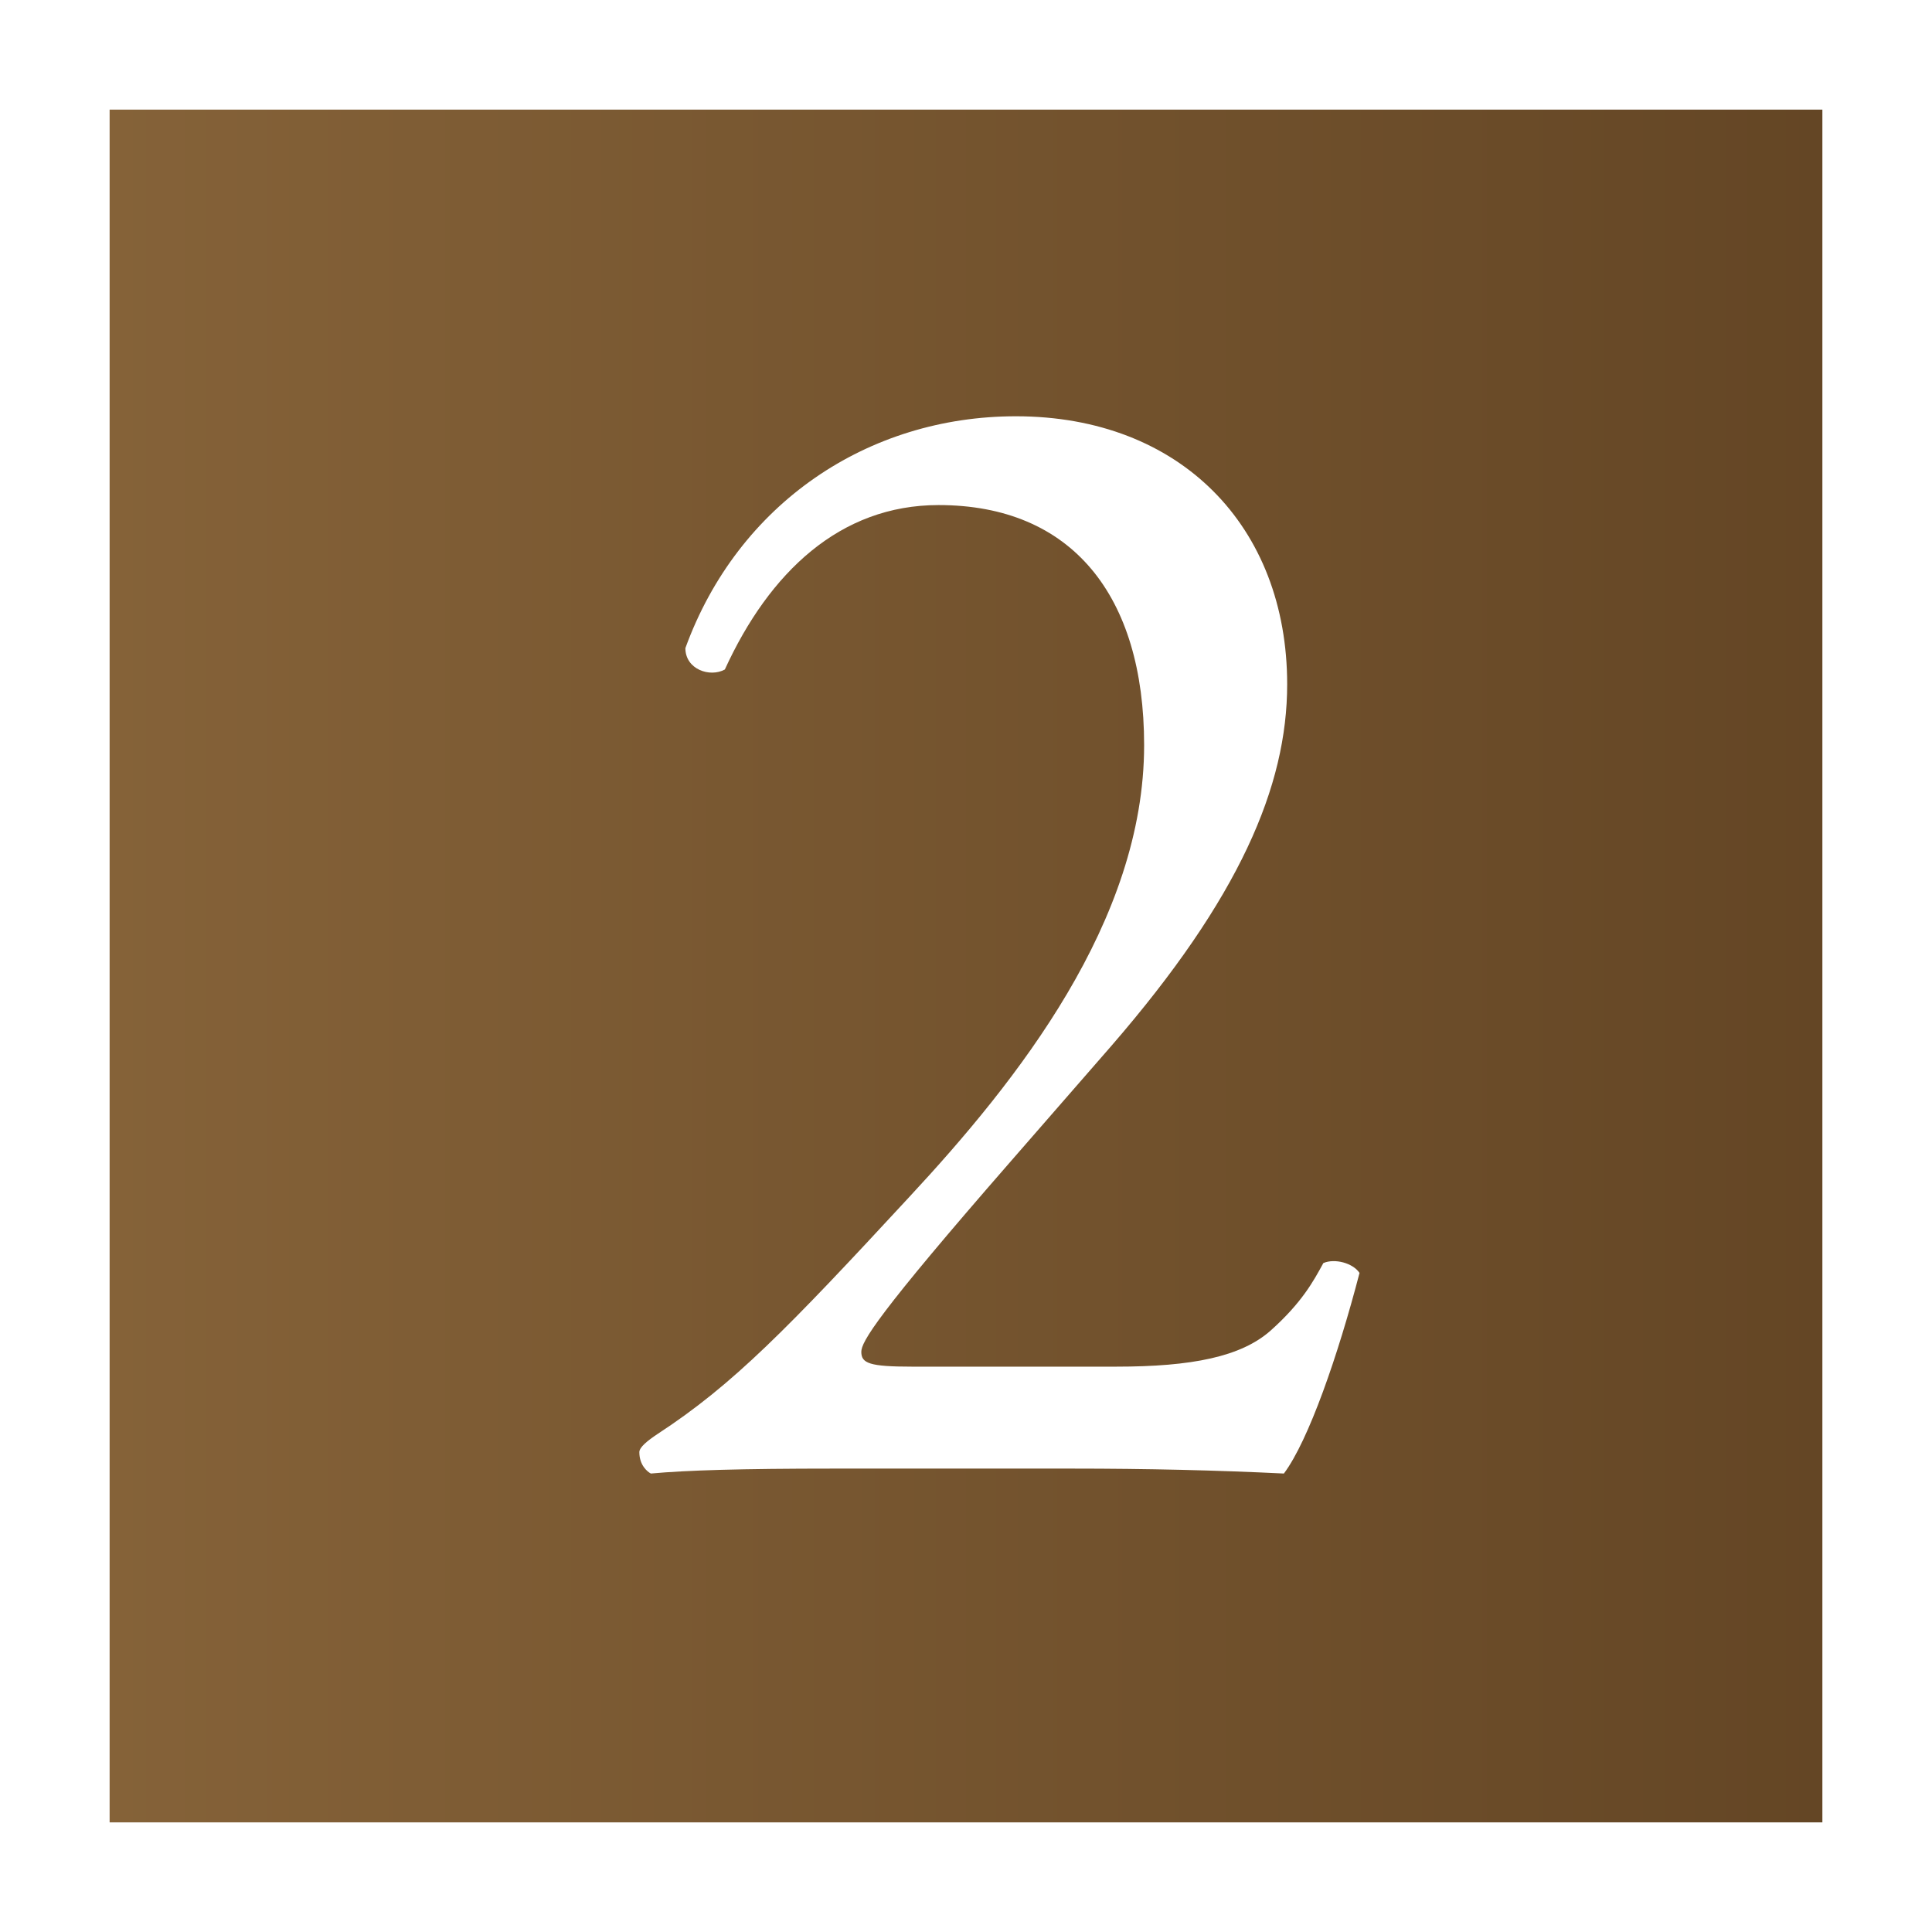
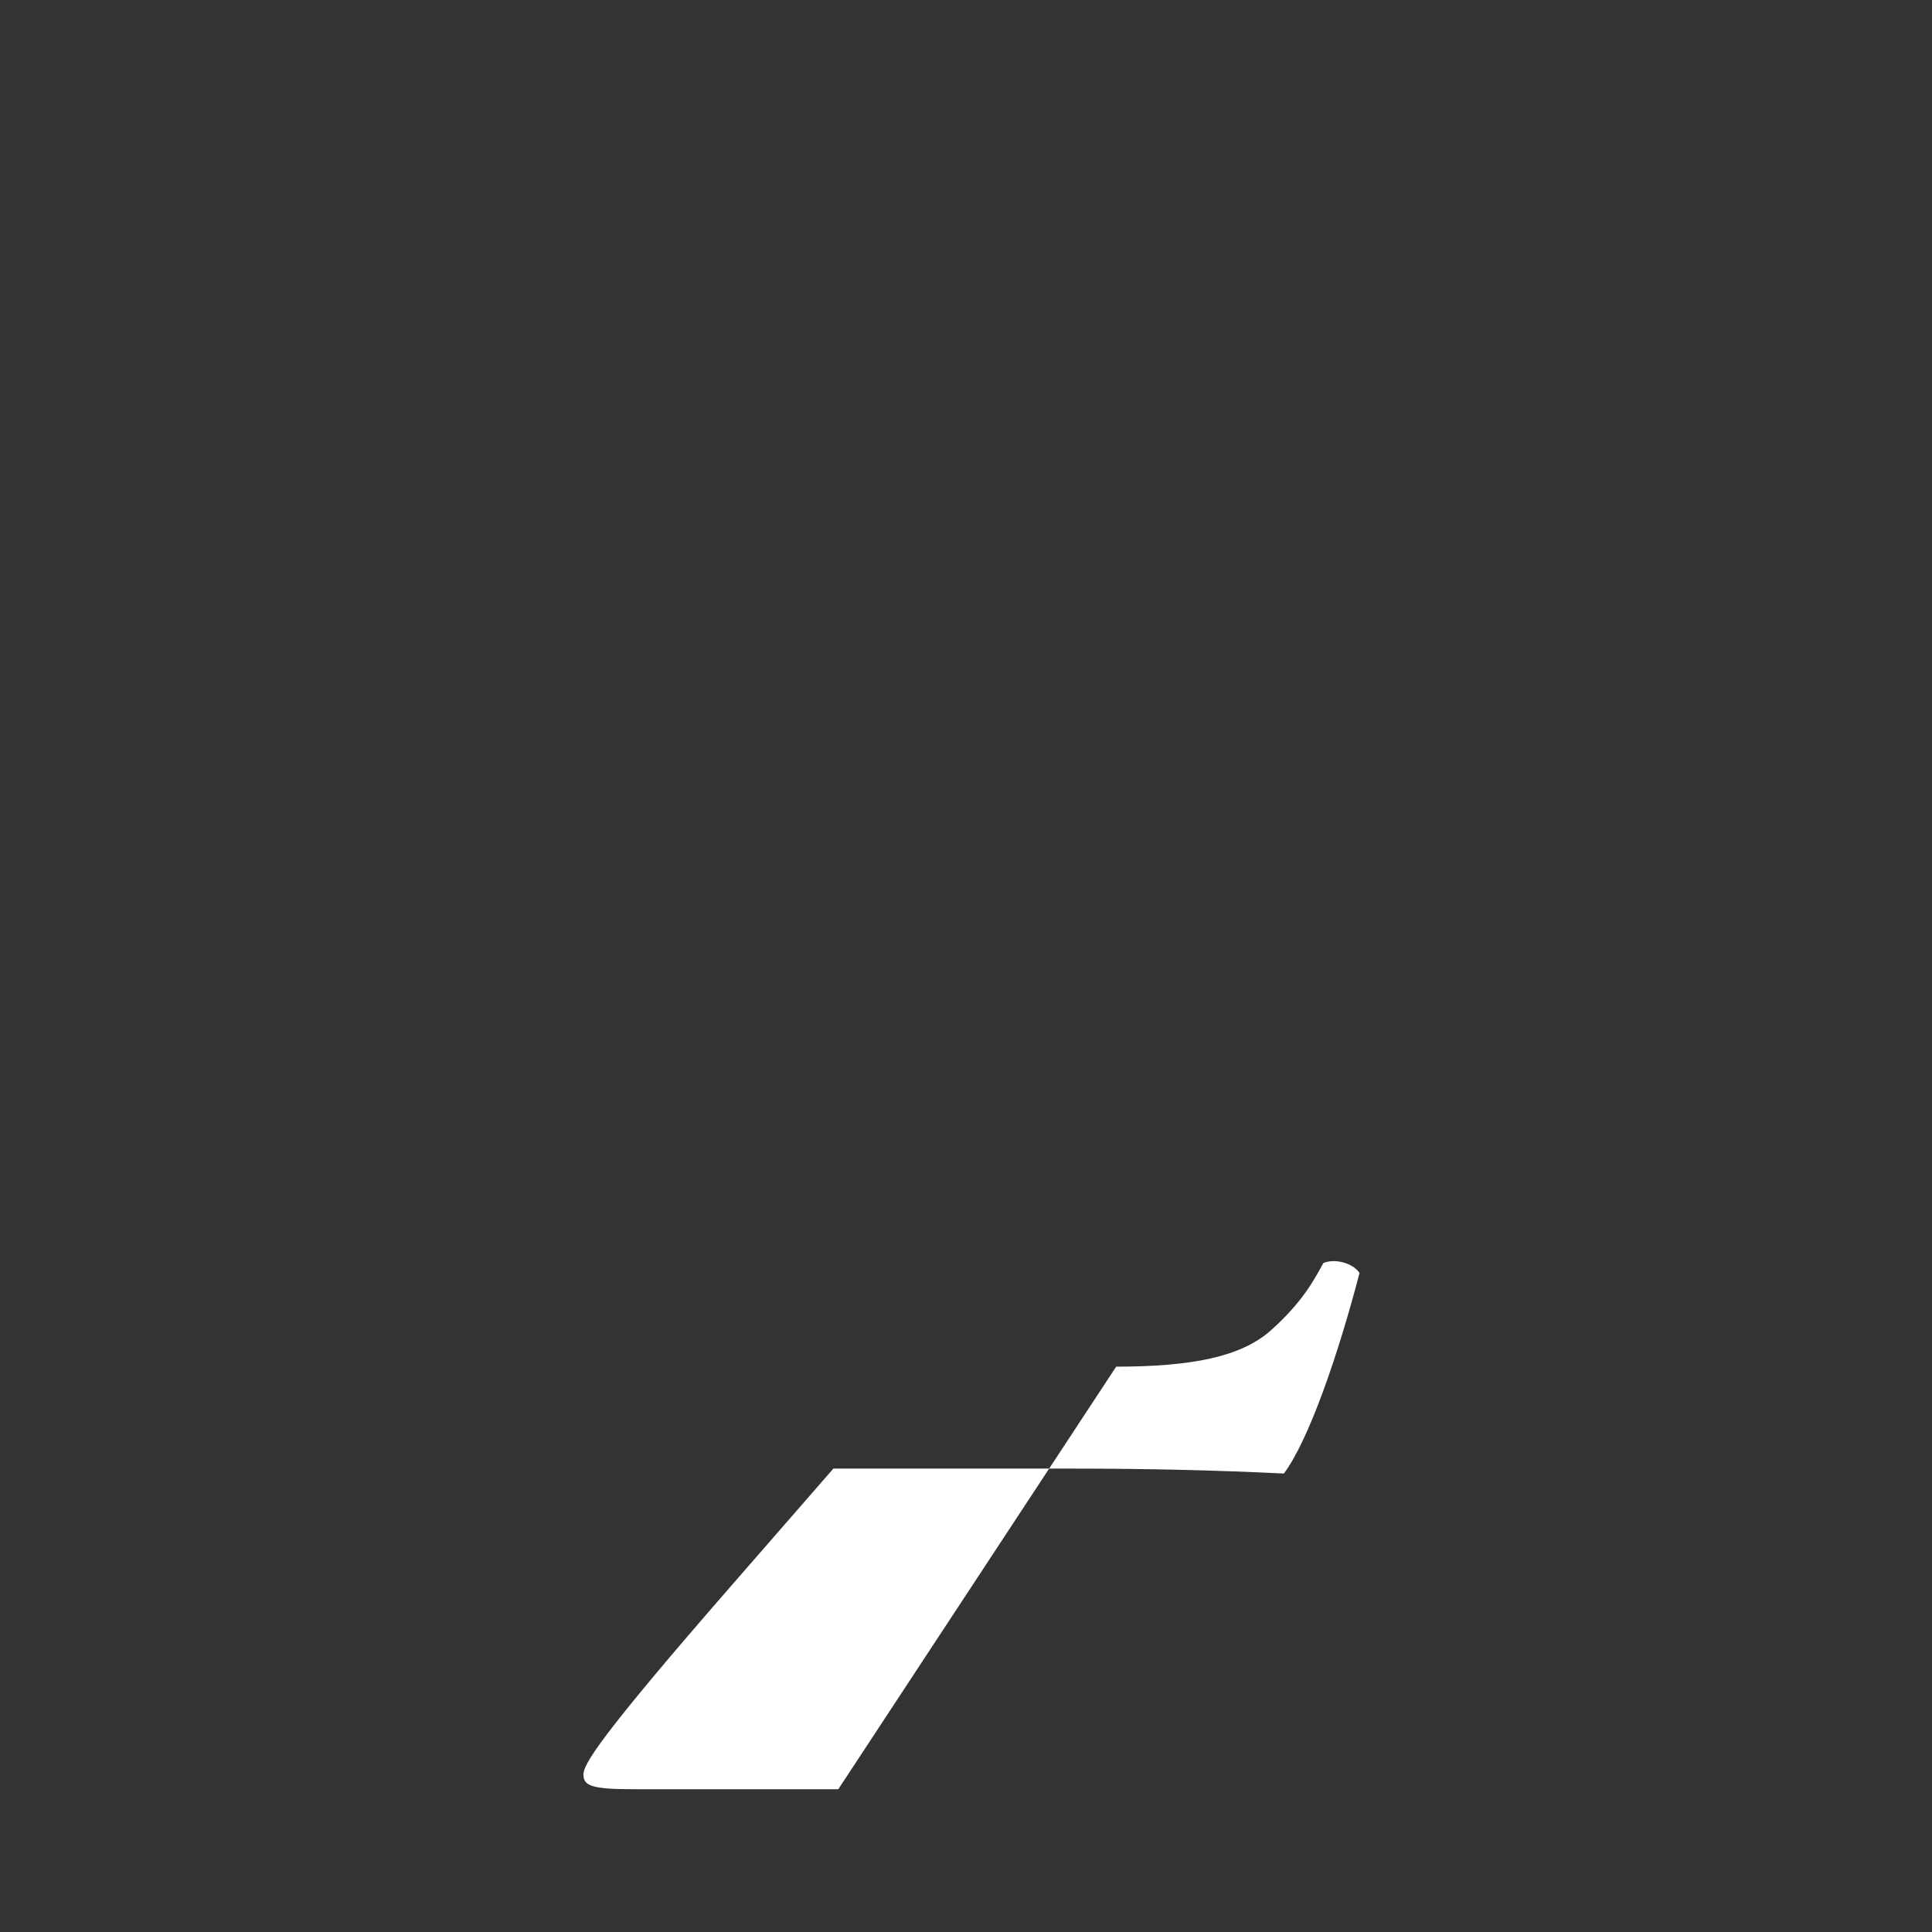
<svg xmlns="http://www.w3.org/2000/svg" id="_レイヤー_2" version="1.1" viewBox="0 0 70.5 70.5">
  <rect x="0" y="0" width="70.5" height="70.5" fill="#333333" stroke="none" />
  <defs>
    <style>
      .st0 {
        fill: #fff;
      }

      .st1 {
        fill: url(#_名称未設定グラデーション);
        stroke: #fff;
        stroke-miterlimit: 10;
        stroke-width: 4px;
      }
    </style>
    <linearGradient id="_名称未設定グラデーション" data-name="名称未設定グラデーション" x1="2" y1="34.64" x2="68.5" y2="34.64" gradientTransform="translate(0 69.89) scale(1 -1)" gradientUnits="userSpaceOnUse">
      <stop offset="0" stop-color="#866339" />
      <stop offset="1" stop-color="#634524" />
    </linearGradient>
  </defs>
  <g id="_レイヤー_1-2">
-     <rect class="st1" x="2" y="2" width="66.5" height="66.5" />
-   </g>
-   <path class="st0" d="M40.73,49.87c2.76,0,4.56-.36,5.64-1.32,1.14-1.02,1.56-1.8,1.92-2.46.42-.18,1.08,0,1.32.36-.78,3-1.86,6.12-2.76,7.32-2.46-.12-4.98-.18-7.74-.18h-8.7c-3.36,0-5.34.06-6.66.18-.12-.06-.42-.3-.42-.78,0-.18.3-.42.66-.66,2.76-1.8,4.74-3.84,9.18-8.64,3.96-4.26,8.58-10.08,8.58-16.5,0-5.46-2.64-8.76-7.5-8.76-3.6,0-6.18,2.46-7.8,6-.54.3-1.44,0-1.44-.78,1.92-5.28,6.66-8.46,12.06-8.46,6,0,9.9,4.02,9.9,9.78,0,3.72-1.74,7.8-6.42,13.2l-3.66,4.2c-4.92,5.64-5.46,6.6-5.46,6.96,0,.42.3.54,1.86.54,0,0,7.44,0,7.44,0Z" />
+     </g>
+   <path class="st0" d="M40.73,49.87c2.76,0,4.56-.36,5.64-1.32,1.14-1.02,1.56-1.8,1.92-2.46.42-.18,1.08,0,1.32.36-.78,3-1.86,6.12-2.76,7.32-2.46-.12-4.98-.18-7.74-.18h-8.7l-3.66,4.2c-4.92,5.64-5.46,6.6-5.46,6.96,0,.42.3.54,1.86.54,0,0,7.44,0,7.44,0Z" />
</svg>